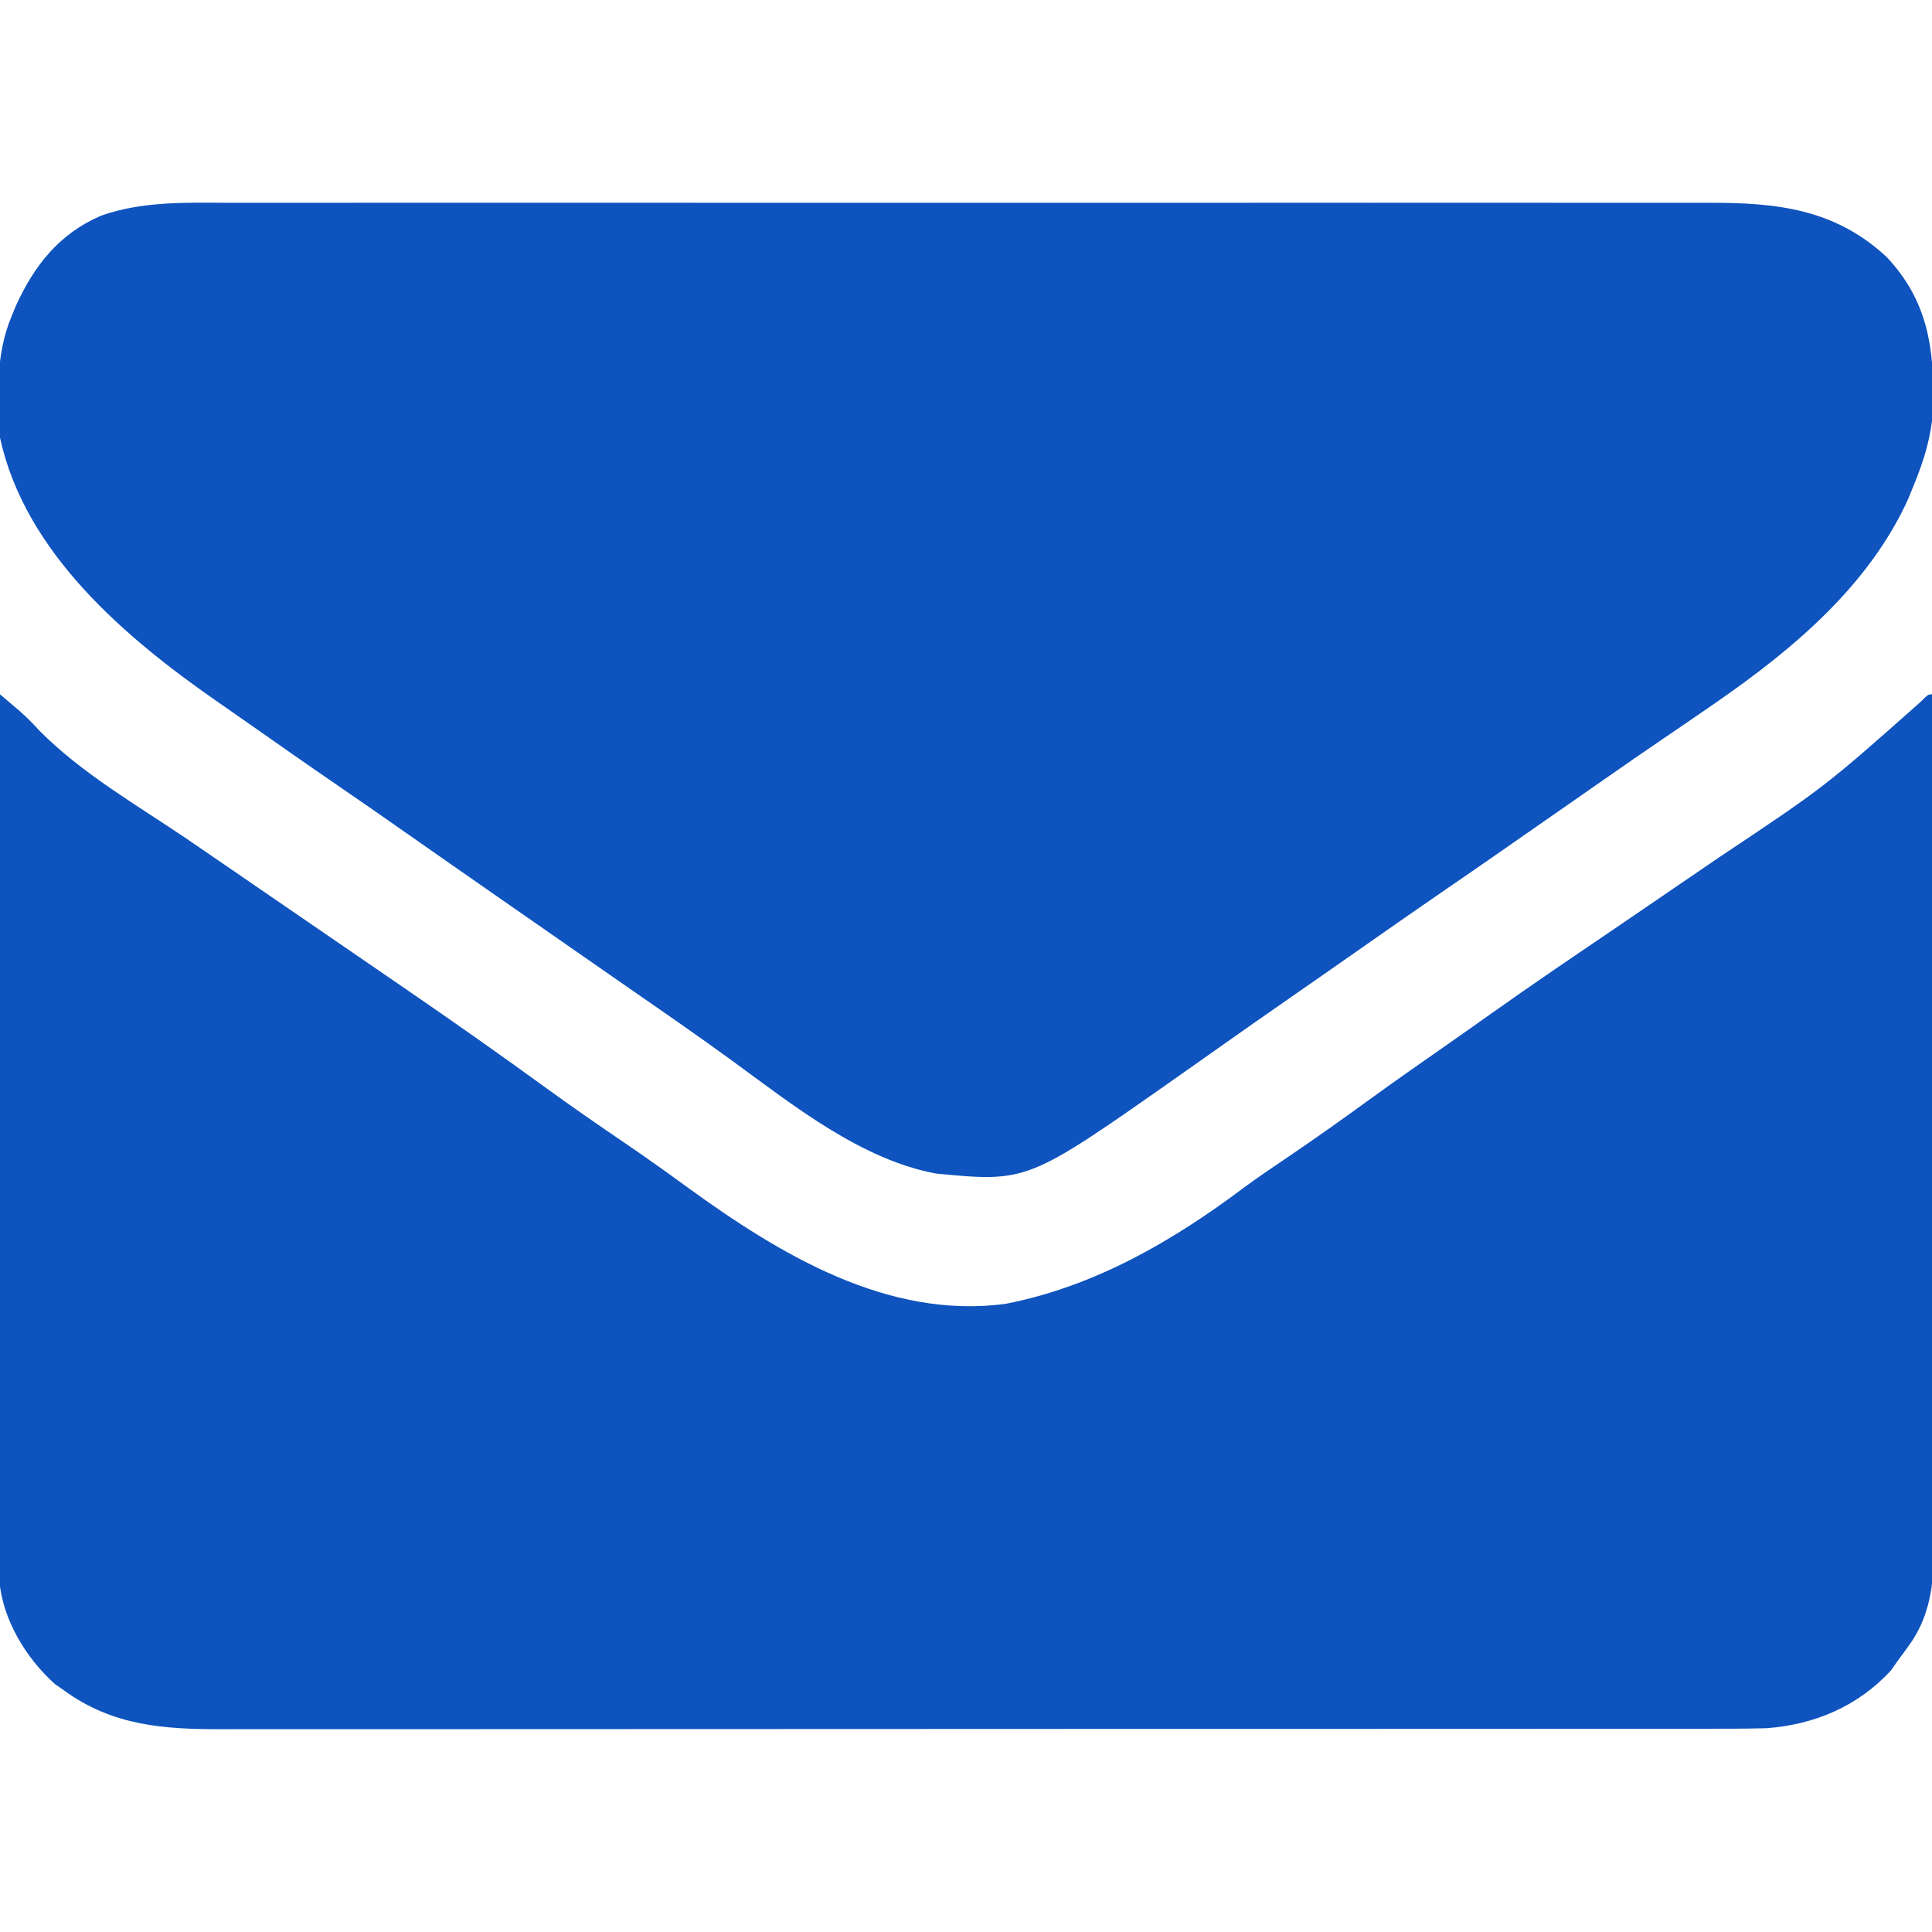
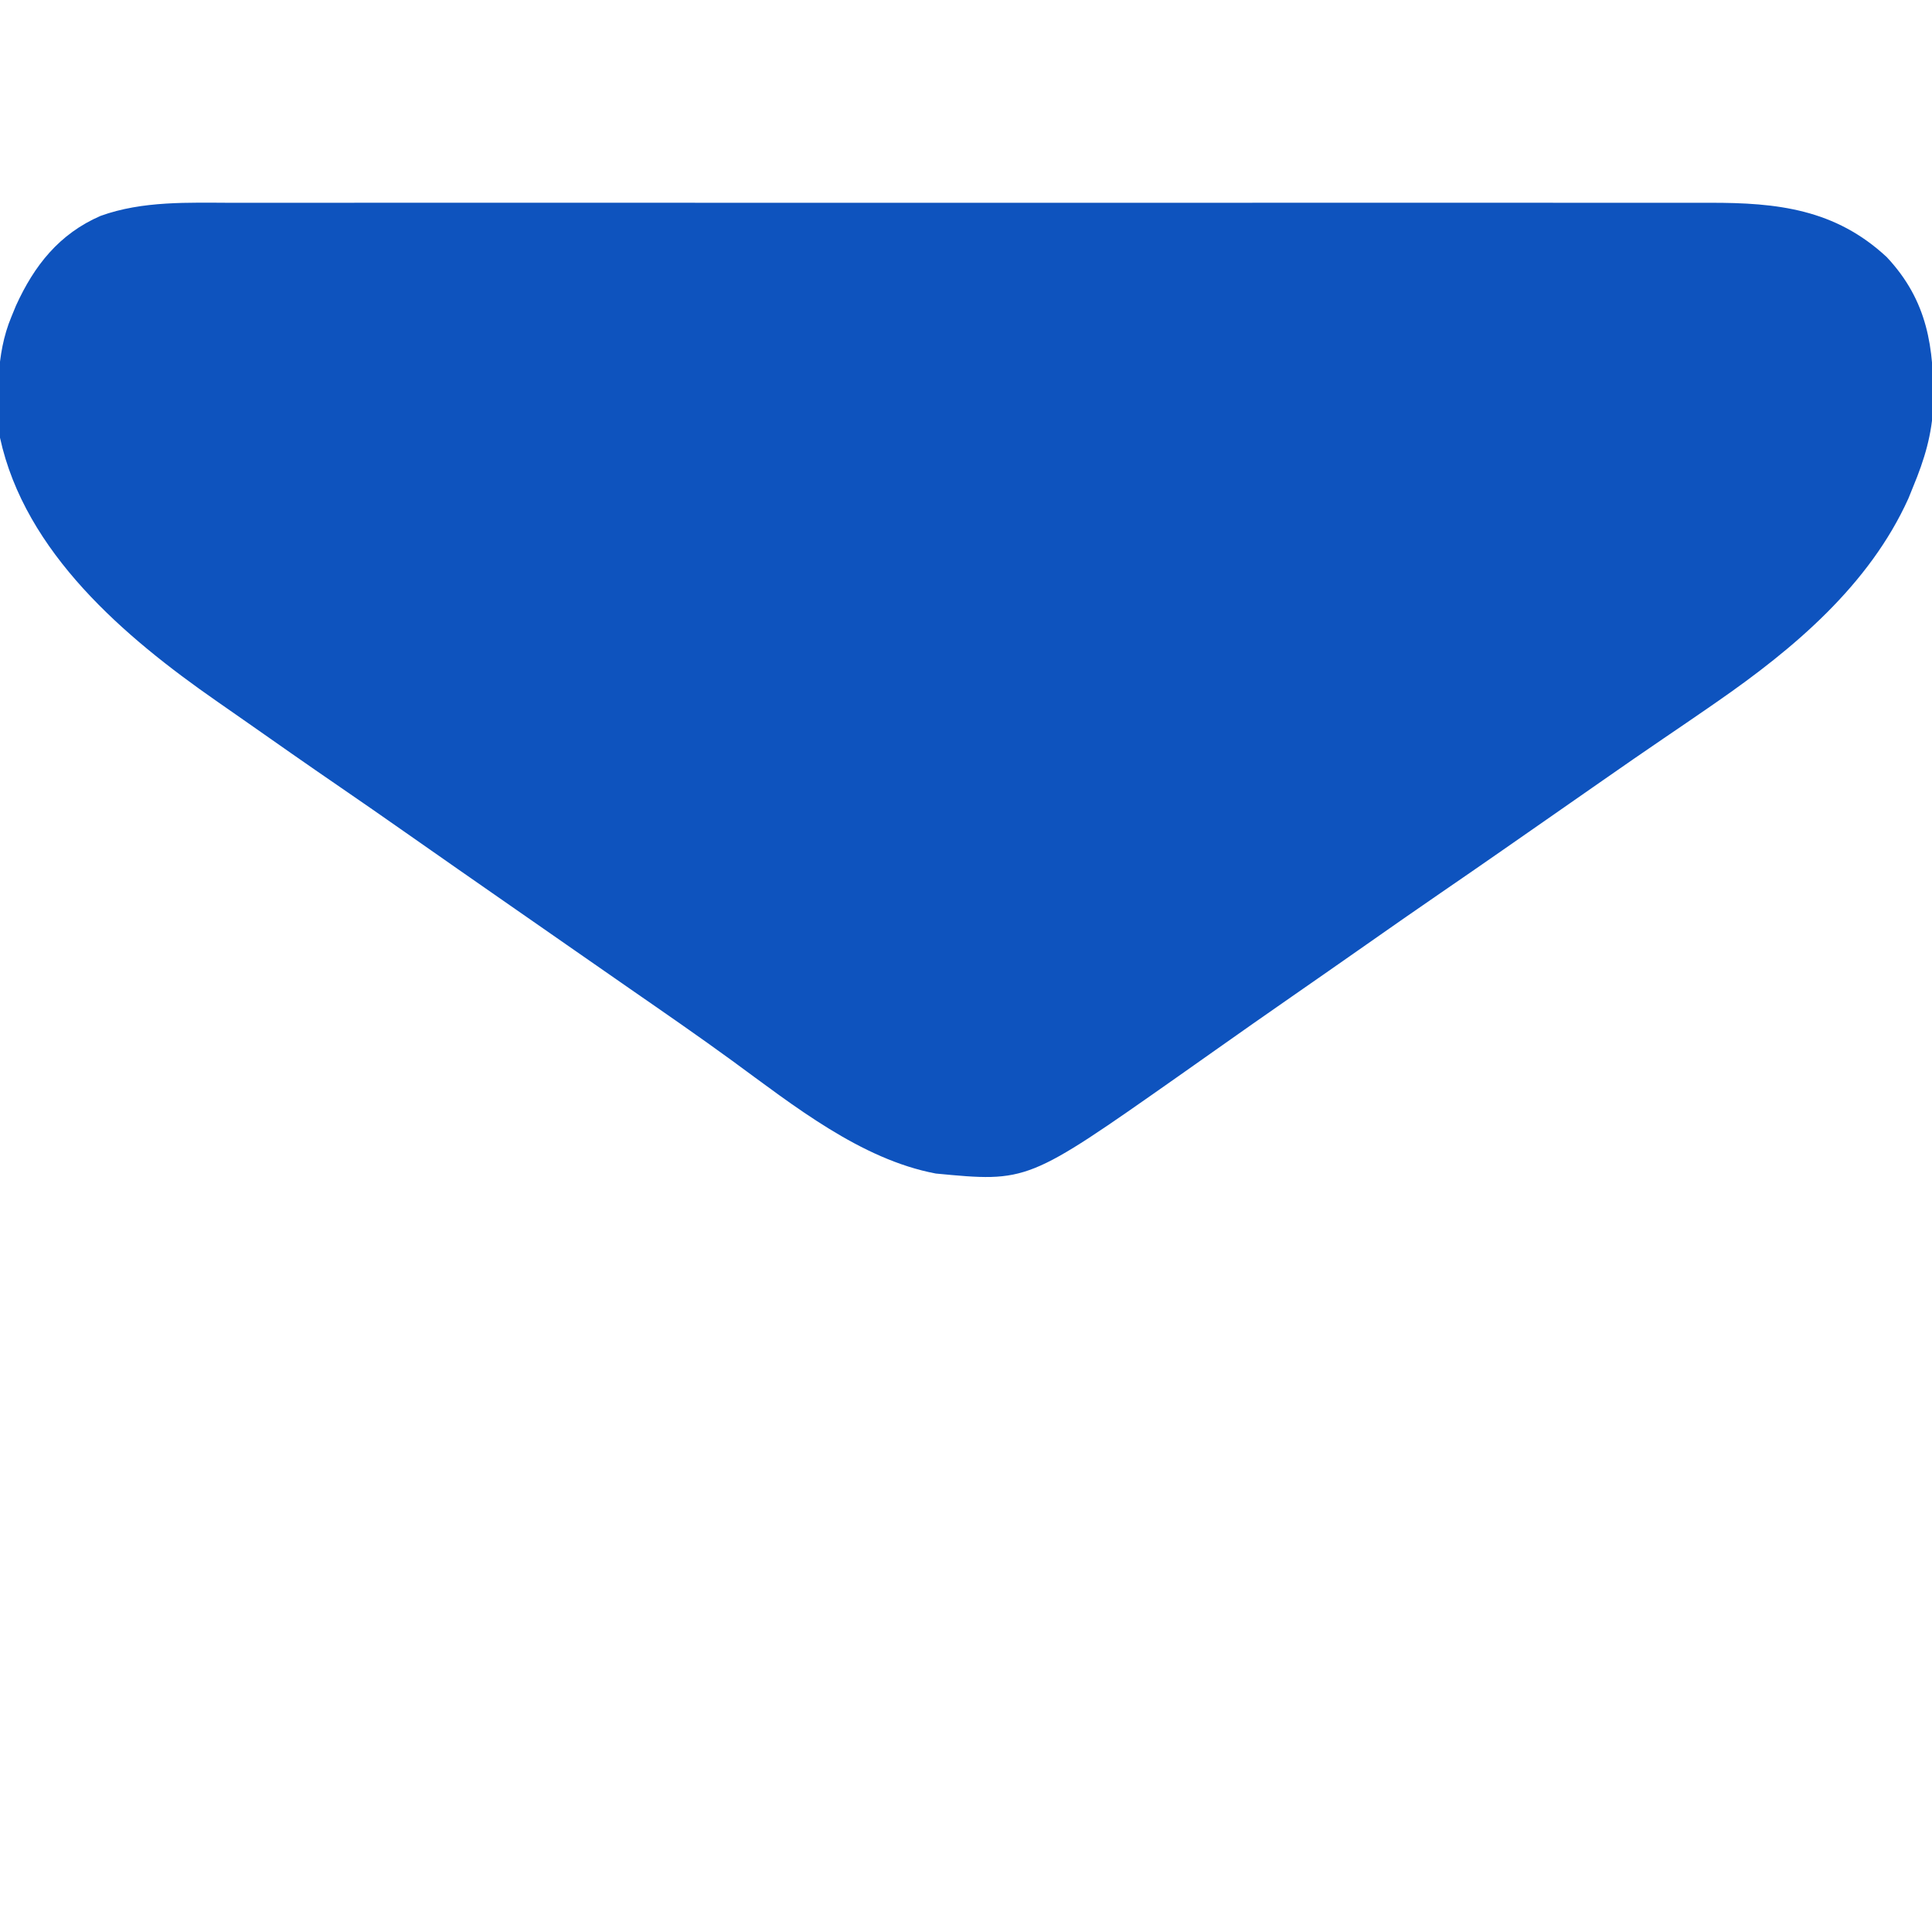
<svg xmlns="http://www.w3.org/2000/svg" version="1.1" width="512px" height="512px" transform="rotate(0) scale(1, 1)">
-   <path d="M0 0 C1.128 0.958 2.255 1.918 3.381 2.878 C4.008 3.412 4.636 3.947 5.283 4.497 C7.147 6.128 8.827 7.863 10.5 9.688 C21.716 20.989 36.293 29.36 49.408 38.241 C53.012 40.687 56.601 43.153 60.188 45.625 C65.951 49.594 71.723 53.55 77.5 57.5 C84.71 62.431 91.914 67.372 99.109 72.324 C101.722 74.122 104.336 75.916 106.953 77.707 C119.716 86.448 132.359 95.346 144.875 104.438 C151.792 109.46 158.808 114.318 165.883 119.116 C171.436 122.894 176.888 126.791 182.312 130.75 C206.625 148.371 235.157 165.708 266.461 161.539 C290.031 156.954 310.779 144.922 329.751 130.657 C333.591 127.827 337.548 125.17 341.5 122.5 C348.475 117.767 355.341 112.906 362.158 107.948 C369.424 102.67 376.782 97.528 384.148 92.391 C387.838 89.817 391.511 87.222 395.177 84.616 C406.011 76.92 417.017 69.481 428.017 62.025 C433.009 58.636 437.987 55.226 442.964 51.815 C447.126 48.964 451.292 46.12 455.465 43.285 C483.627 24.493 483.627 24.493 508.883 2.09 C511 0 511 0 512 0 C512.068 30.022 512.122 60.044 512.153 90.067 C512.157 93.614 512.161 97.161 512.165 100.708 C512.166 101.414 512.166 102.12 512.167 102.848 C512.18 114.271 512.204 125.694 512.231 137.116 C512.26 148.844 512.276 160.571 512.282 172.298 C512.286 178.883 512.295 185.467 512.317 192.051 C512.338 198.251 512.344 204.452 512.339 210.652 C512.34 212.925 512.346 215.197 512.358 217.47 C512.373 220.58 512.369 223.69 512.361 226.8 C512.37 227.693 512.378 228.586 512.387 229.506 C512.331 237.443 510.781 245.266 506.062 251.812 C505.272 252.915 505.272 252.915 504.465 254.039 C503.981 254.686 503.498 255.333 503 256 C502.381 256.887 501.762 257.774 501.125 258.688 C492.39 268.194 480.729 273.122 468 274 C462.3 274.147 456.603 274.139 450.902 274.134 C449.154 274.136 447.406 274.138 445.657 274.141 C440.867 274.147 436.076 274.147 431.285 274.145 C426.113 274.145 420.941 274.151 415.769 274.155 C405.642 274.164 395.514 274.166 385.387 274.167 C377.154 274.168 368.921 274.17 360.688 274.173 C337.339 274.182 313.99 274.186 290.641 274.185 C289.382 274.185 288.124 274.185 286.828 274.185 C285.568 274.185 284.308 274.185 283.01 274.185 C262.591 274.185 242.172 274.194 221.753 274.208 C200.78 274.223 179.806 274.23 158.833 274.229 C147.061 274.229 135.289 274.231 123.517 274.242 C113.495 274.251 103.473 274.253 93.45 274.247 C88.339 274.243 83.228 274.243 78.117 274.252 C73.433 274.26 68.749 274.258 64.065 274.25 C62.376 274.248 60.686 274.25 58.996 274.255 C43.49 274.303 29.906 273.386 17 264 C15.762 263.134 15.762 263.134 14.5 262.25 C6.86 255.374 0.684 245.204 -0.183 234.8 C-0.251 232.251 -0.257 229.71 -0.241 227.161 C-0.243 225.7 -0.243 225.7 -0.246 224.21 C-0.249 220.956 -0.238 217.703 -0.227 214.449 C-0.226 212.113 -0.227 209.778 -0.228 207.442 C-0.229 201.105 -0.217 194.769 -0.203 188.433 C-0.192 182.481 -0.19 176.528 -0.187 170.576 C-0.183 158.789 -0.17 147.002 -0.151 135.215 C-0.133 123.767 -0.118 112.32 -0.11 100.873 C-0.109 100.167 -0.109 99.461 -0.108 98.733 C-0.106 95.191 -0.103 91.649 -0.101 88.106 C-0.08 58.737 -0.045 29.369 0 0 Z " fill="#0e53be" transform="translate(0,184)" />
-   <path d="M0 0 C1.752 -0.002 3.505 -0.005 5.257 -0.009 C10.037 -0.018 14.816 -0.014 19.596 -0.007 C24.764 -0.003 29.933 -0.01 35.101 -0.015 C45.211 -0.024 55.321 -0.022 65.431 -0.017 C73.65 -0.012 81.868 -0.011 90.087 -0.014 C91.258 -0.014 92.429 -0.014 93.636 -0.015 C96.016 -0.015 98.396 -0.016 100.776 -0.017 C123.07 -0.022 145.365 -0.016 167.659 -0.005 C186.777 0.004 205.894 0.002 225.012 -0.007 C247.232 -0.017 269.451 -0.022 291.671 -0.016 C294.041 -0.015 296.412 -0.014 298.782 -0.014 C300.531 -0.013 300.531 -0.013 302.316 -0.013 C310.523 -0.011 318.73 -0.014 326.937 -0.019 C336.94 -0.024 346.944 -0.023 356.948 -0.012 C362.049 -0.007 367.15 -0.005 372.251 -0.011 C376.926 -0.017 381.6 -0.014 386.274 -0.003 C387.96 -0.001 389.646 -0.002 391.333 -0.007 C409.344 -0.055 424.647 1.689 438.301 14.379 C449.172 25.973 450.863 38.362 450.644 53.481 C450.334 61.345 448.302 68.033 445.301 75.254 C444.889 76.272 444.478 77.291 444.054 78.34 C433.65 101.372 413.587 118.201 393.301 132.254 C392.532 132.787 391.764 133.32 390.972 133.869 C387.095 136.55 383.202 139.207 379.301 141.852 C373.854 145.547 368.451 149.304 363.051 153.066 C362.092 153.734 361.133 154.402 360.145 155.09 C358.187 156.454 356.229 157.819 354.271 159.184 C349.303 162.646 344.333 166.107 339.363 169.566 C337.917 170.573 337.917 170.573 336.441 171.6 C331.01 175.378 325.569 179.139 320.113 182.879 C313.452 187.446 306.832 192.07 300.22 196.707 C293.696 201.281 287.157 205.833 280.613 210.379 C273.844 215.082 267.09 219.803 260.363 224.566 C257.677 226.464 254.989 228.36 252.301 230.254 C251.63 230.727 250.959 231.199 250.268 231.687 C210.585 259.572 210.585 259.572 186.301 257.254 C166.412 253.514 148.461 239.132 132.443 227.436 C123.489 220.903 114.368 214.613 105.256 208.302 C100.433 204.96 95.617 201.606 90.801 198.254 C88.888 196.923 86.975 195.592 85.062 194.262 C84.114 193.602 83.166 192.942 82.189 192.263 C79.274 190.236 76.36 188.21 73.445 186.184 C64.24 179.785 55.042 173.377 45.863 166.941 C40.028 162.851 34.179 158.782 28.301 154.754 C19.745 148.89 11.249 142.942 2.762 136.98 C0.391 135.318 -1.985 133.664 -4.364 132.012 C-28.571 115.153 -55.066 92.732 -61.699 62.254 C-62.475 51.633 -62.856 40.205 -58.699 30.254 C-58.297 29.274 -57.895 28.295 -57.481 27.285 C-52.627 16.606 -46.003 8.225 -35.065 3.474 C-23.947 -0.557 -11.673 -0.034 0 0 Z " fill="#0e53be" transform="translate(61.699,53.746)" />
+   <path d="M0 0 C1.752 -0.002 3.505 -0.005 5.257 -0.009 C10.037 -0.018 14.816 -0.014 19.596 -0.007 C24.764 -0.003 29.933 -0.01 35.101 -0.015 C45.211 -0.024 55.321 -0.022 65.431 -0.017 C73.65 -0.012 81.868 -0.011 90.087 -0.014 C91.258 -0.014 92.429 -0.014 93.636 -0.015 C96.016 -0.015 98.396 -0.016 100.776 -0.017 C123.07 -0.022 145.365 -0.016 167.659 -0.005 C186.777 0.004 205.894 0.002 225.012 -0.007 C247.232 -0.017 269.451 -0.022 291.671 -0.016 C294.041 -0.015 296.412 -0.014 298.782 -0.014 C310.523 -0.011 318.73 -0.014 326.937 -0.019 C336.94 -0.024 346.944 -0.023 356.948 -0.012 C362.049 -0.007 367.15 -0.005 372.251 -0.011 C376.926 -0.017 381.6 -0.014 386.274 -0.003 C387.96 -0.001 389.646 -0.002 391.333 -0.007 C409.344 -0.055 424.647 1.689 438.301 14.379 C449.172 25.973 450.863 38.362 450.644 53.481 C450.334 61.345 448.302 68.033 445.301 75.254 C444.889 76.272 444.478 77.291 444.054 78.34 C433.65 101.372 413.587 118.201 393.301 132.254 C392.532 132.787 391.764 133.32 390.972 133.869 C387.095 136.55 383.202 139.207 379.301 141.852 C373.854 145.547 368.451 149.304 363.051 153.066 C362.092 153.734 361.133 154.402 360.145 155.09 C358.187 156.454 356.229 157.819 354.271 159.184 C349.303 162.646 344.333 166.107 339.363 169.566 C337.917 170.573 337.917 170.573 336.441 171.6 C331.01 175.378 325.569 179.139 320.113 182.879 C313.452 187.446 306.832 192.07 300.22 196.707 C293.696 201.281 287.157 205.833 280.613 210.379 C273.844 215.082 267.09 219.803 260.363 224.566 C257.677 226.464 254.989 228.36 252.301 230.254 C251.63 230.727 250.959 231.199 250.268 231.687 C210.585 259.572 210.585 259.572 186.301 257.254 C166.412 253.514 148.461 239.132 132.443 227.436 C123.489 220.903 114.368 214.613 105.256 208.302 C100.433 204.96 95.617 201.606 90.801 198.254 C88.888 196.923 86.975 195.592 85.062 194.262 C84.114 193.602 83.166 192.942 82.189 192.263 C79.274 190.236 76.36 188.21 73.445 186.184 C64.24 179.785 55.042 173.377 45.863 166.941 C40.028 162.851 34.179 158.782 28.301 154.754 C19.745 148.89 11.249 142.942 2.762 136.98 C0.391 135.318 -1.985 133.664 -4.364 132.012 C-28.571 115.153 -55.066 92.732 -61.699 62.254 C-62.475 51.633 -62.856 40.205 -58.699 30.254 C-58.297 29.274 -57.895 28.295 -57.481 27.285 C-52.627 16.606 -46.003 8.225 -35.065 3.474 C-23.947 -0.557 -11.673 -0.034 0 0 Z " fill="#0e53be" transform="translate(61.699,53.746)" />
</svg>